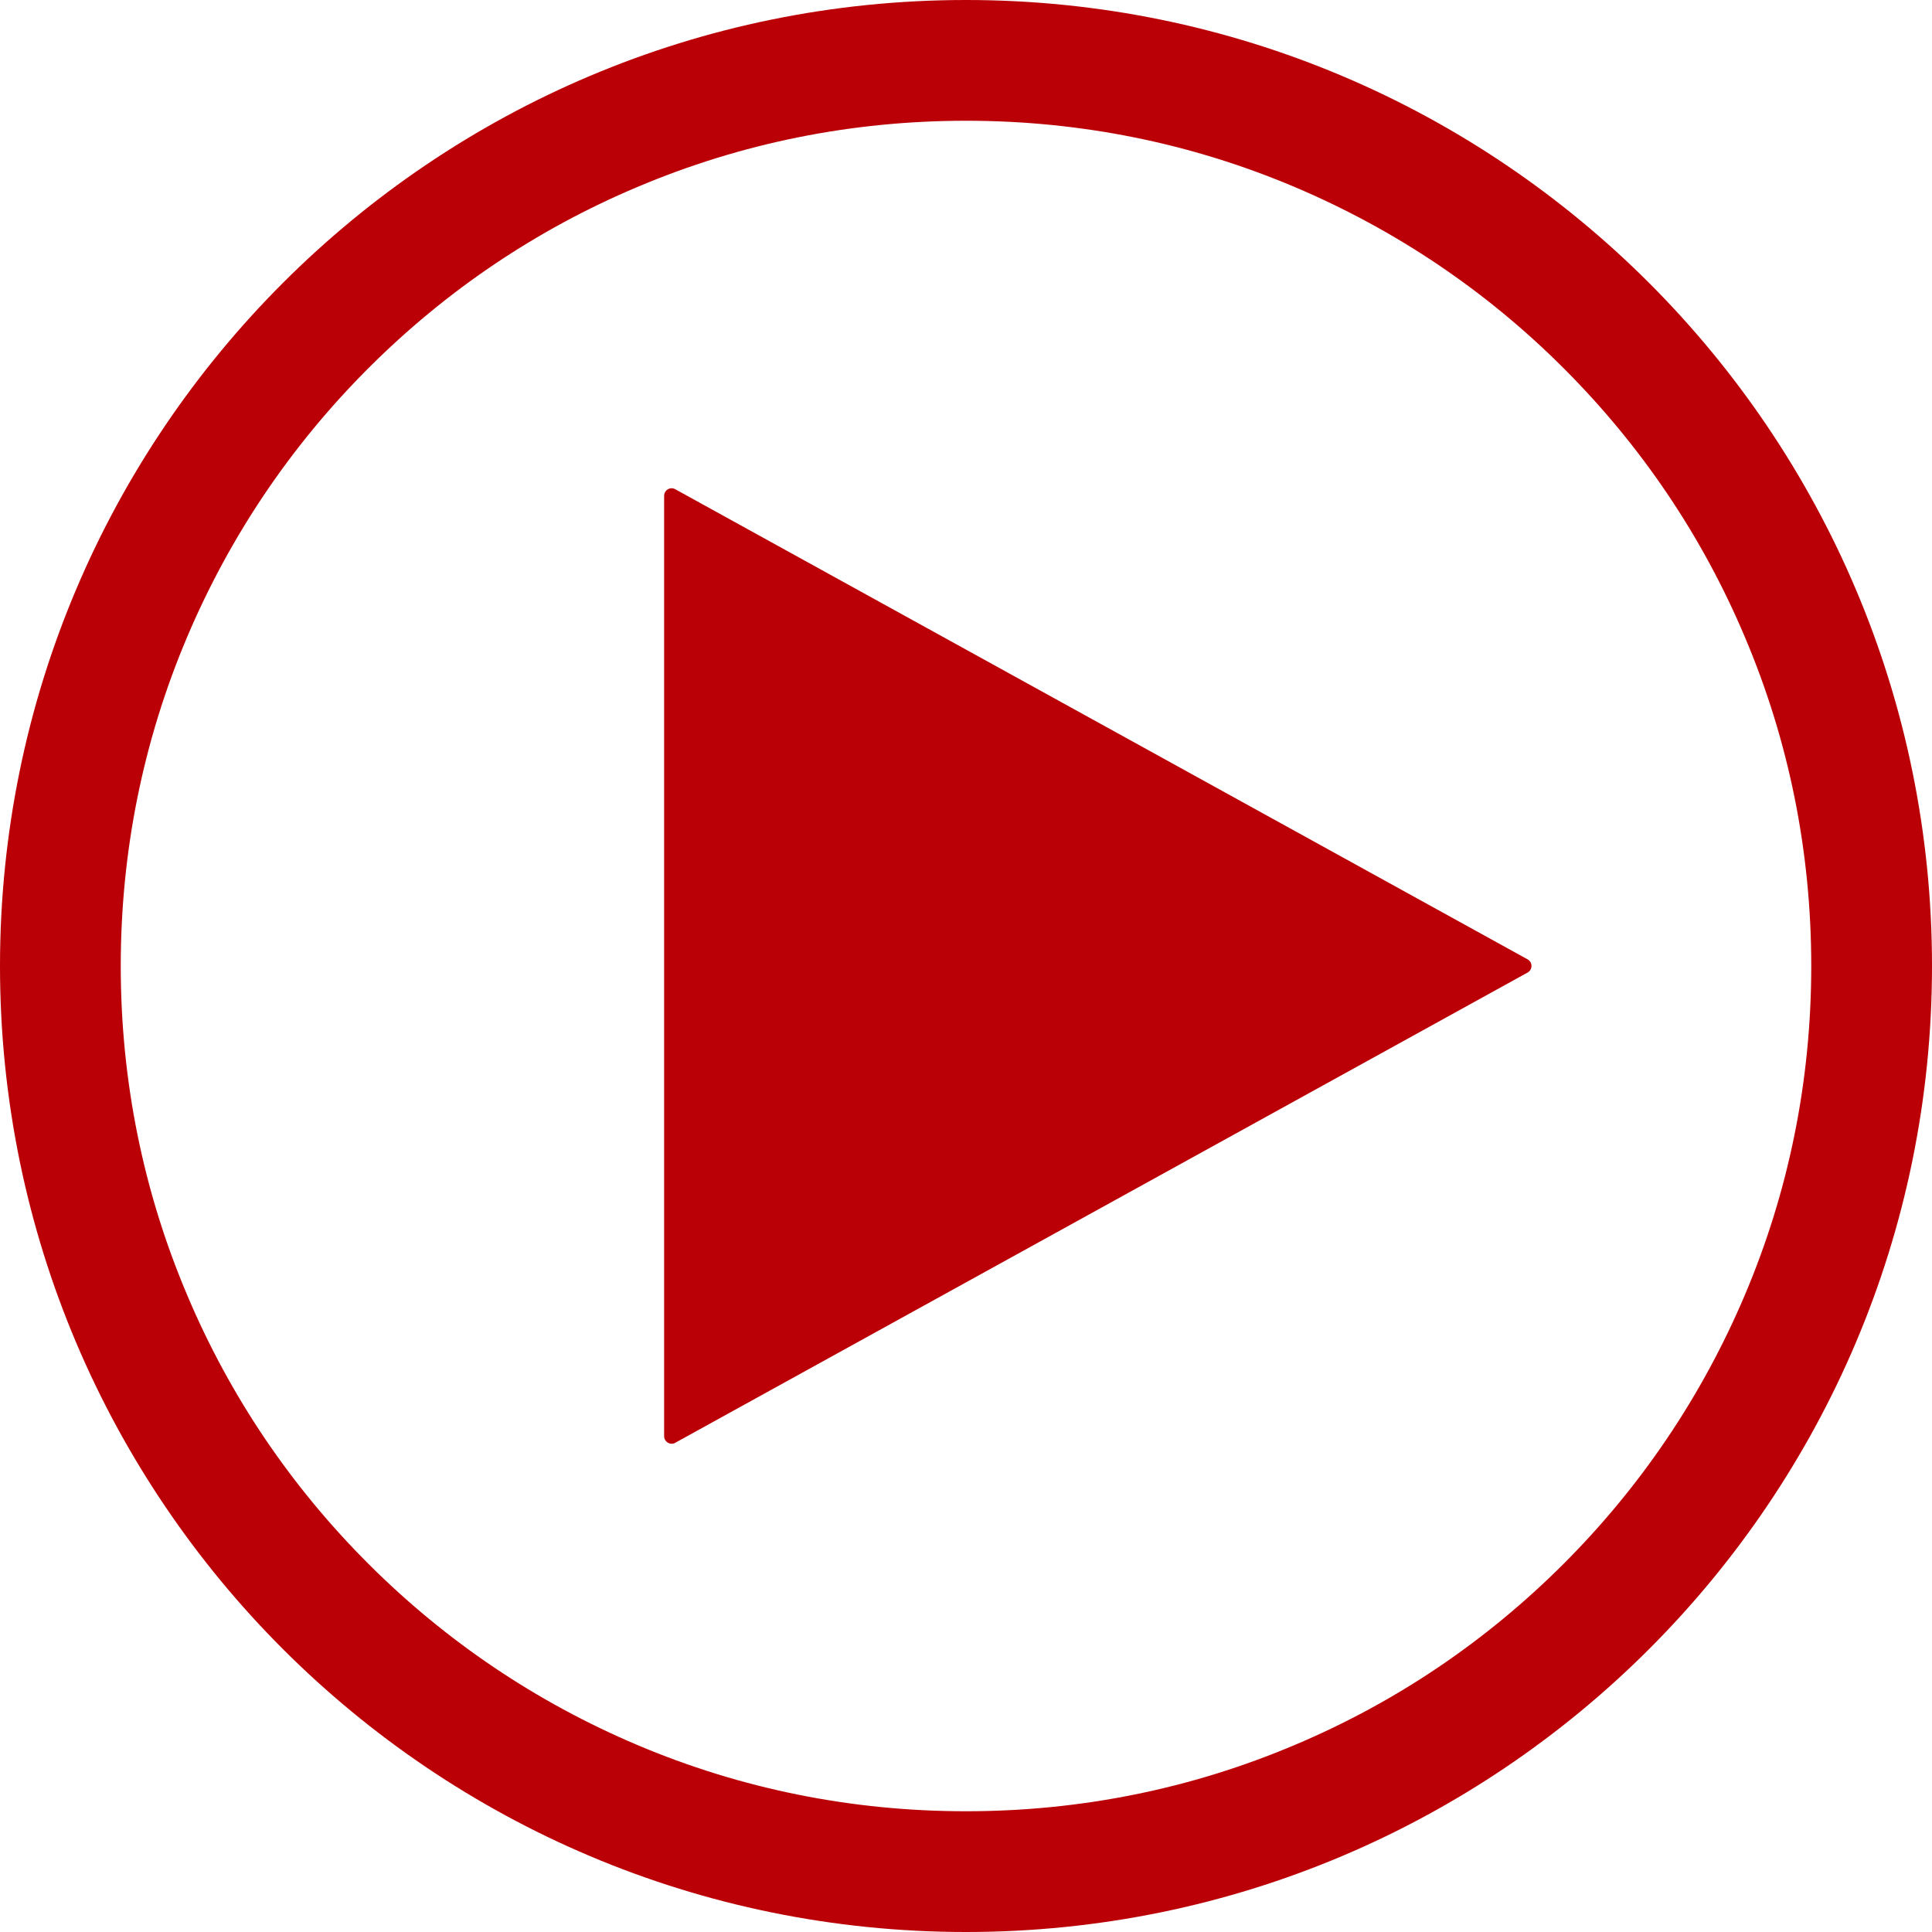
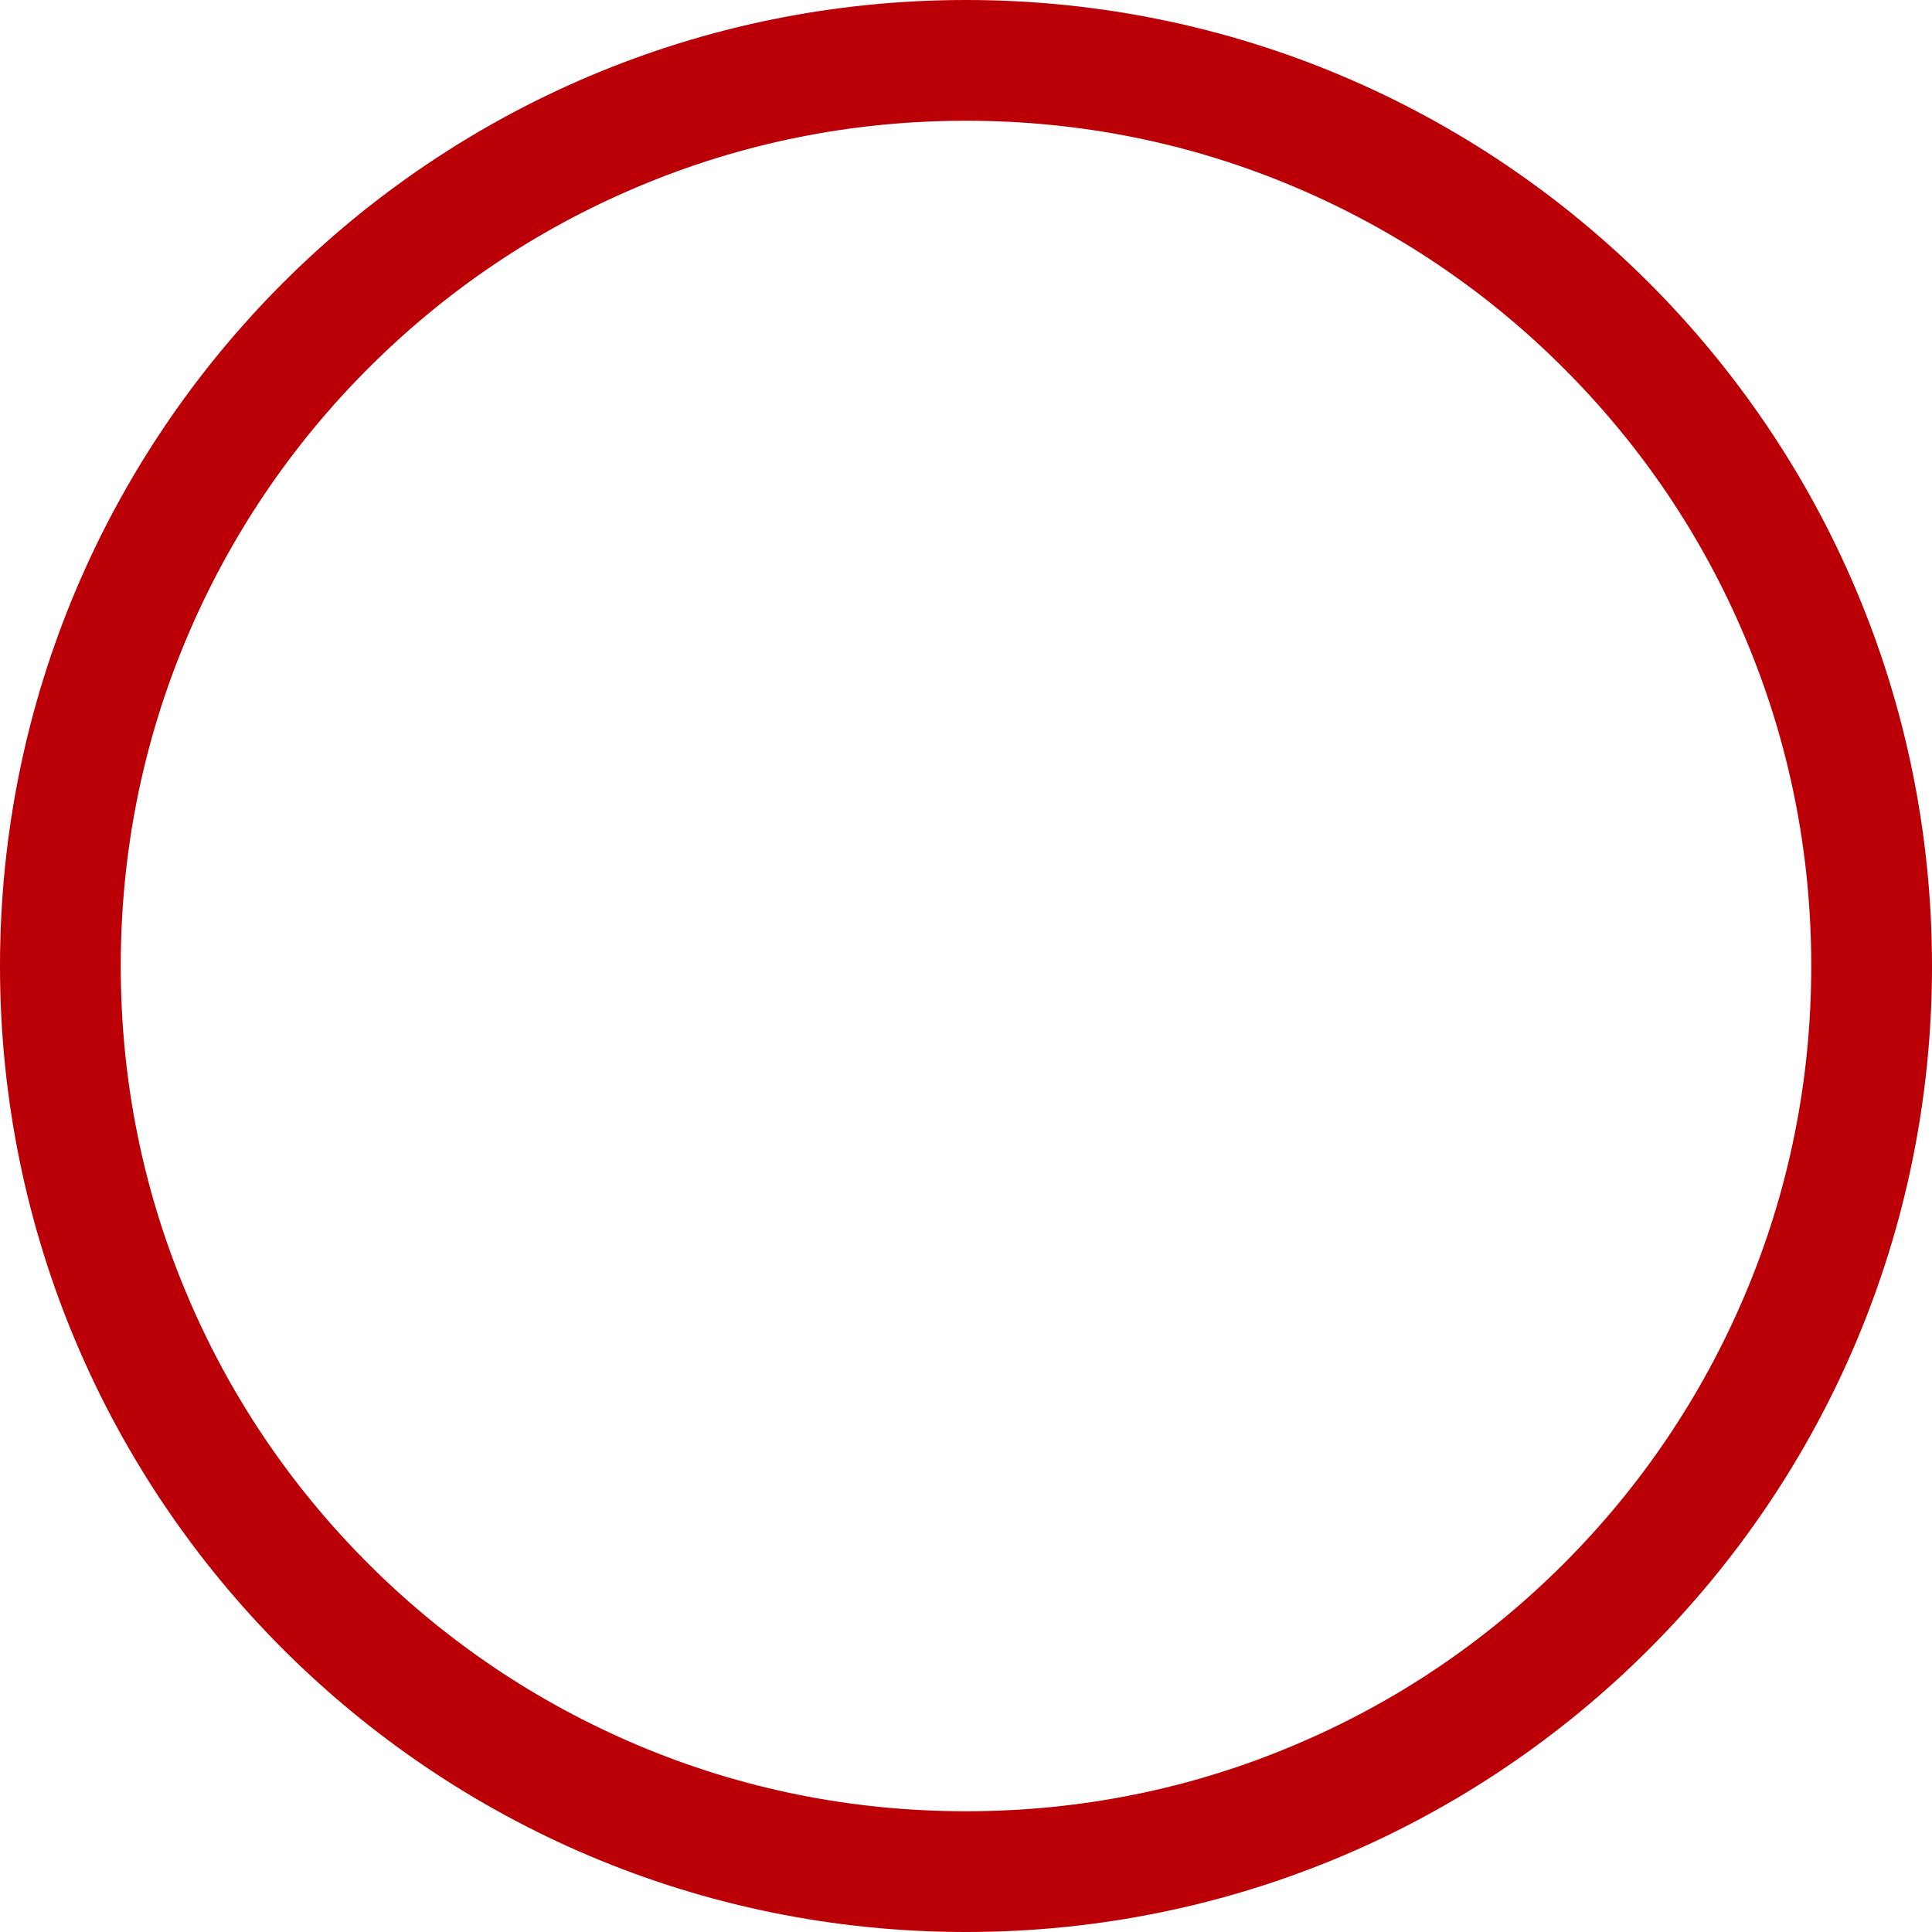
<svg xmlns="http://www.w3.org/2000/svg" t="1754641367653" class="icon" viewBox="0 0 1024 1024" version="1.1" p-id="13162" width="64" height="64">
  <path d="M512 64c60.5 0 119.2 11.8 174.4 35.2 53.3 22.6 101.3 54.9 142.4 96 41.2 41.2 73.5 89.1 96 142.4C948.2 392.8 960 451.5 960 512s-11.8 119.2-35.2 174.4c-22.6 53.3-54.9 101.3-96 142.4-41.2 41.2-89.1 73.5-142.4 96C631.2 948.2 572.5 960 512 960s-119.2-11.8-174.4-35.2c-53.3-22.6-101.3-54.9-142.4-96-41.2-41.2-73.5-89.1-96-142.4C75.8 631.2 64 572.5 64 512s11.8-119.2 35.2-174.4c22.6-53.3 54.9-101.3 96-142.4 41.2-41.2 89.1-73.5 142.4-96C392.8 75.8 451.5 64 512 64m0-64C229.2 0 0 229.2 0 512s229.2 512 512 512 512-229.2 512-512S794.8 0 512 0z" p-id="13163" fill="#BA0006" />
-   <path d="M809.7 508.5L357.9 259.3c-2.7-1.5-5.9 0.5-5.9 3.5v498.4c0 3 3.3 5 5.9 3.5l451.7-249.2c2.8-1.5 2.8-5.5 0.1-7z" p-id="13164" fill="#BA0006" />
</svg>